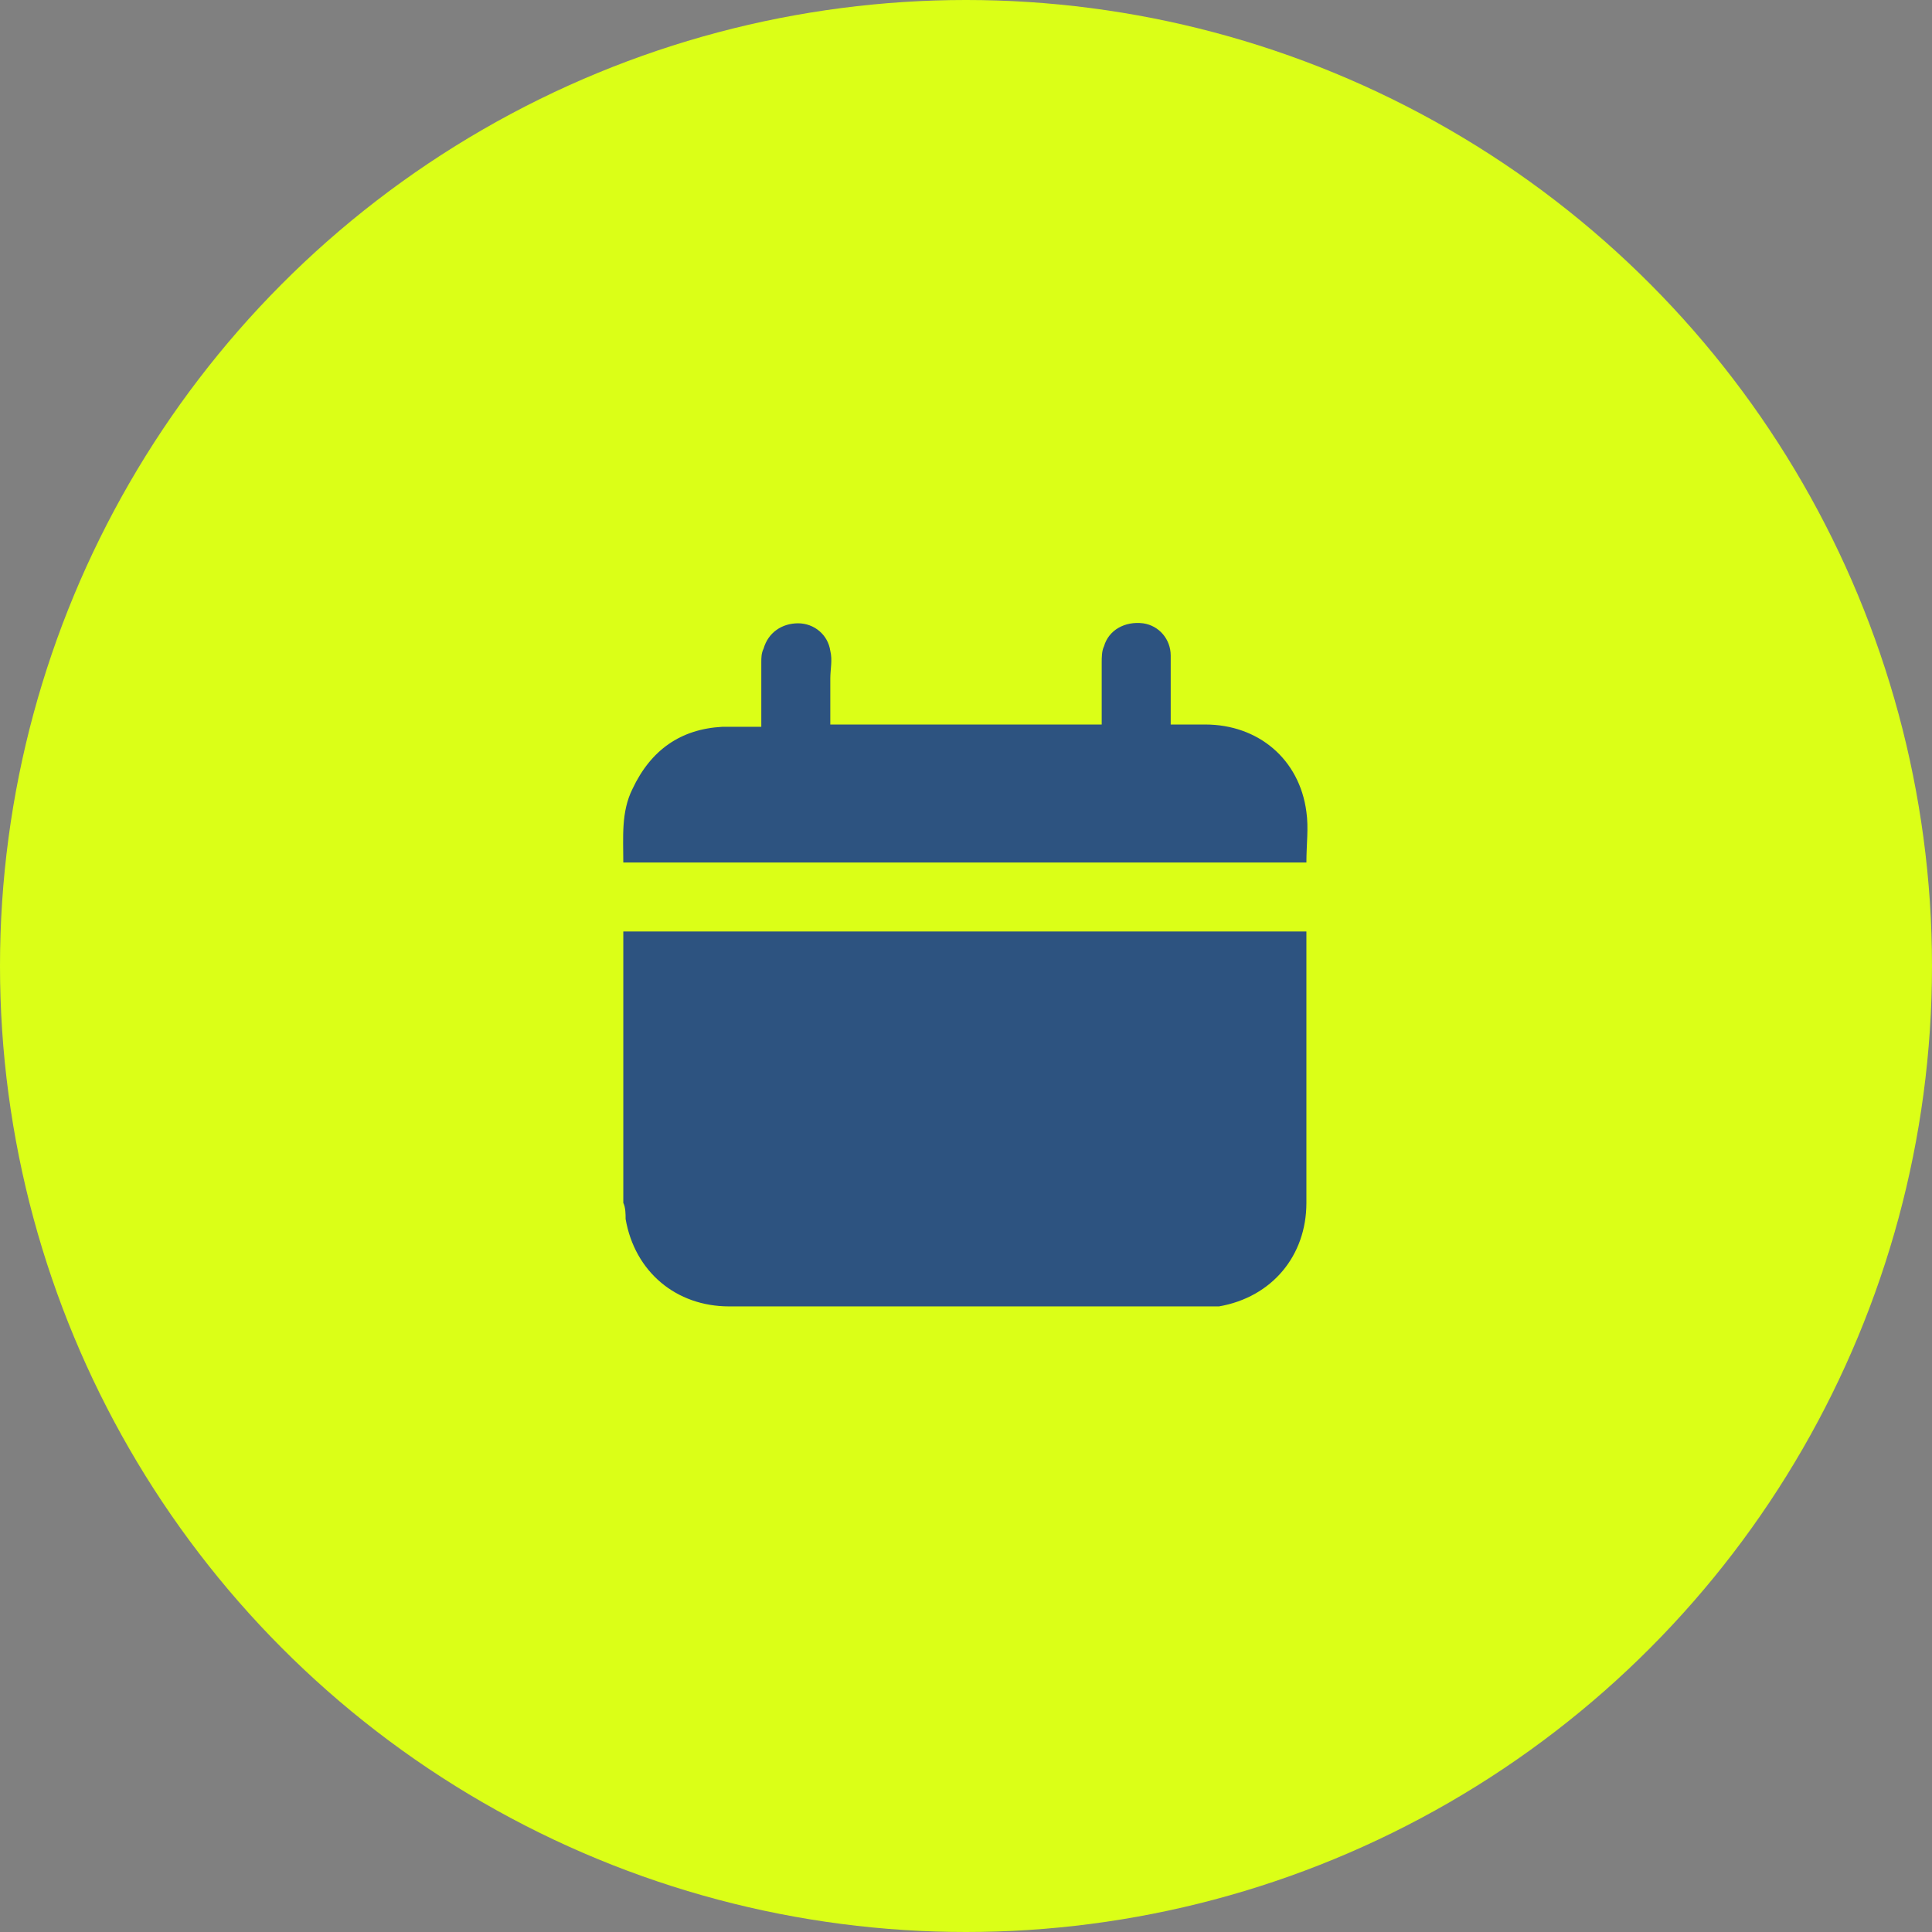
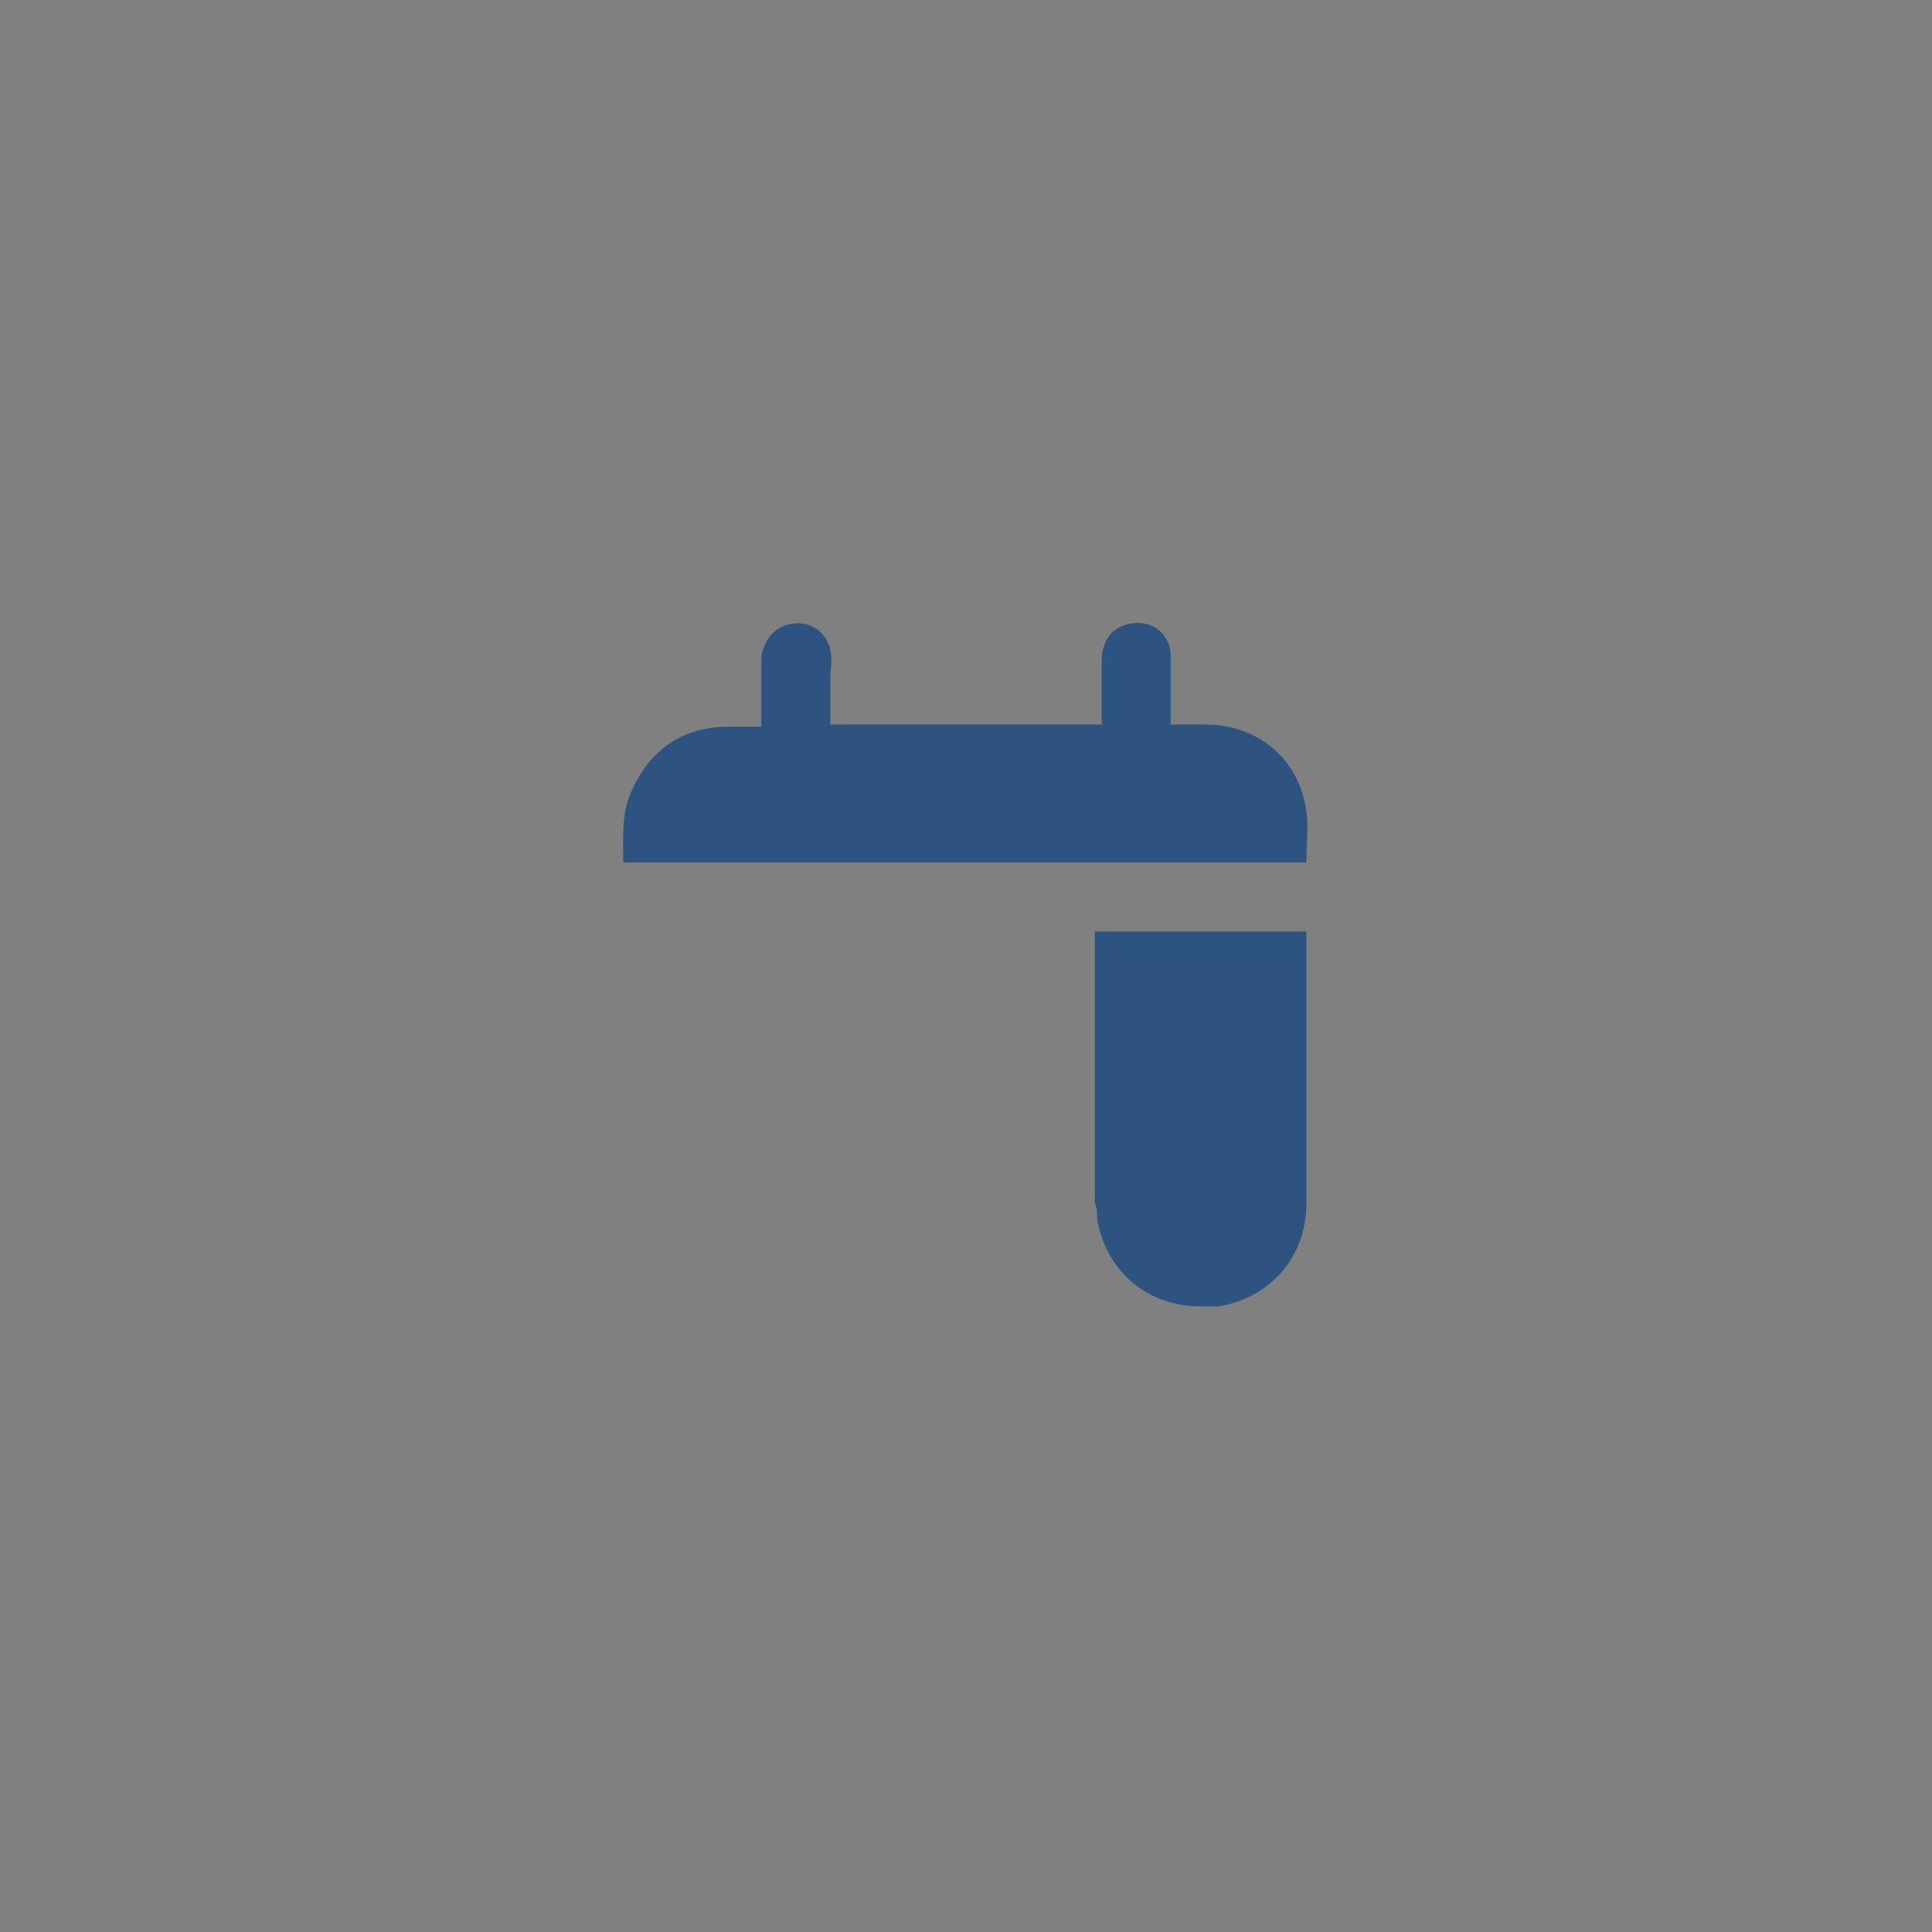
<svg xmlns="http://www.w3.org/2000/svg" version="1.1" id="Layer_1" x="0px" y="0px" width="84px" height="84px" viewBox="0 0 84 84" style="enable-background:new 0 0 84 84;" xml:space="preserve">
  <rect x="0" y="0" width="84" height="84" fill="#808080" stroke="none" />
  <style type="text/css">
	.st0{fill-rule:evenodd;clip-rule:evenodd;fill:#DBFF17;}
	.st1{fill-rule:evenodd;clip-rule:evenodd;fill:#2D5380;}
</style>
-   <circle class="st0" cx="42" cy="42" r="42" />
-   <path class="st1" d="M27.1,37.5c0-1.1-0.1-2.2,0.4-3.2c0.8-1.7,2.1-2.6,3.9-2.7c0.5,0,1.1,0,1.7,0c0-1,0-1.9,0-2.8  c0-0.2,0-0.4,0.1-0.6c0.2-0.7,0.8-1.1,1.5-1.1c0.7,0,1.3,0.5,1.4,1.2c0.1,0.4,0,0.8,0,1.2c0,0.6,0,1.3,0,1.9c0,0,0,0,0,0.1  c3.9,0,7.9,0,11.8,0c0-0.9,0-1.8,0-2.7c0-0.2,0-0.5,0.1-0.7c0.2-0.7,0.9-1.1,1.7-1c0.7,0.1,1.2,0.7,1.2,1.4c0,0.9,0,1.7,0,2.6  c0,0.1,0,0.2,0,0.4c0.5,0,1,0,1.5,0c2.3,0,4.1,1.5,4.4,3.8c0.1,0.7,0,1.4,0,2.2C46.9,37.5,37.1,37.5,27.1,37.5z M56.8,40.5  c0,0.1,0,0.2,0,0.3c0,3.8,0,7.6,0,11.5c0,2.3-1.5,4.1-3.8,4.5c-0.3,0-0.6,0-0.8,0c-6.8,0-13.7,0-20.5,0c-2.3,0-4.1-1.5-4.5-3.8  c0-0.2,0-0.5-0.1-0.7c0-3.8,0-7.7,0-11.5c0-0.1,0-0.2,0-0.3C37.1,40.5,46.9,40.5,56.8,40.5z" />
+   <path class="st1" d="M27.1,37.5c0-1.1-0.1-2.2,0.4-3.2c0.8-1.7,2.1-2.6,3.9-2.7c0.5,0,1.1,0,1.7,0c0-1,0-1.9,0-2.8  c0-0.2,0-0.4,0.1-0.6c0.2-0.7,0.8-1.1,1.5-1.1c0.7,0,1.3,0.5,1.4,1.2c0.1,0.4,0,0.8,0,1.2c0,0.6,0,1.3,0,1.9c0,0,0,0,0,0.1  c3.9,0,7.9,0,11.8,0c0-0.9,0-1.8,0-2.7c0-0.2,0-0.5,0.1-0.7c0.2-0.7,0.9-1.1,1.7-1c0.7,0.1,1.2,0.7,1.2,1.4c0,0.9,0,1.7,0,2.6  c0,0.1,0,0.2,0,0.4c0.5,0,1,0,1.5,0c2.3,0,4.1,1.5,4.4,3.8c0.1,0.7,0,1.4,0,2.2C46.9,37.5,37.1,37.5,27.1,37.5z M56.8,40.5  c0,0.1,0,0.2,0,0.3c0,3.8,0,7.6,0,11.5c0,2.3-1.5,4.1-3.8,4.5c-0.3,0-0.6,0-0.8,0c-2.3,0-4.1-1.5-4.5-3.8  c0-0.2,0-0.5-0.1-0.7c0-3.8,0-7.7,0-11.5c0-0.1,0-0.2,0-0.3C37.1,40.5,46.9,40.5,56.8,40.5z" />
</svg>